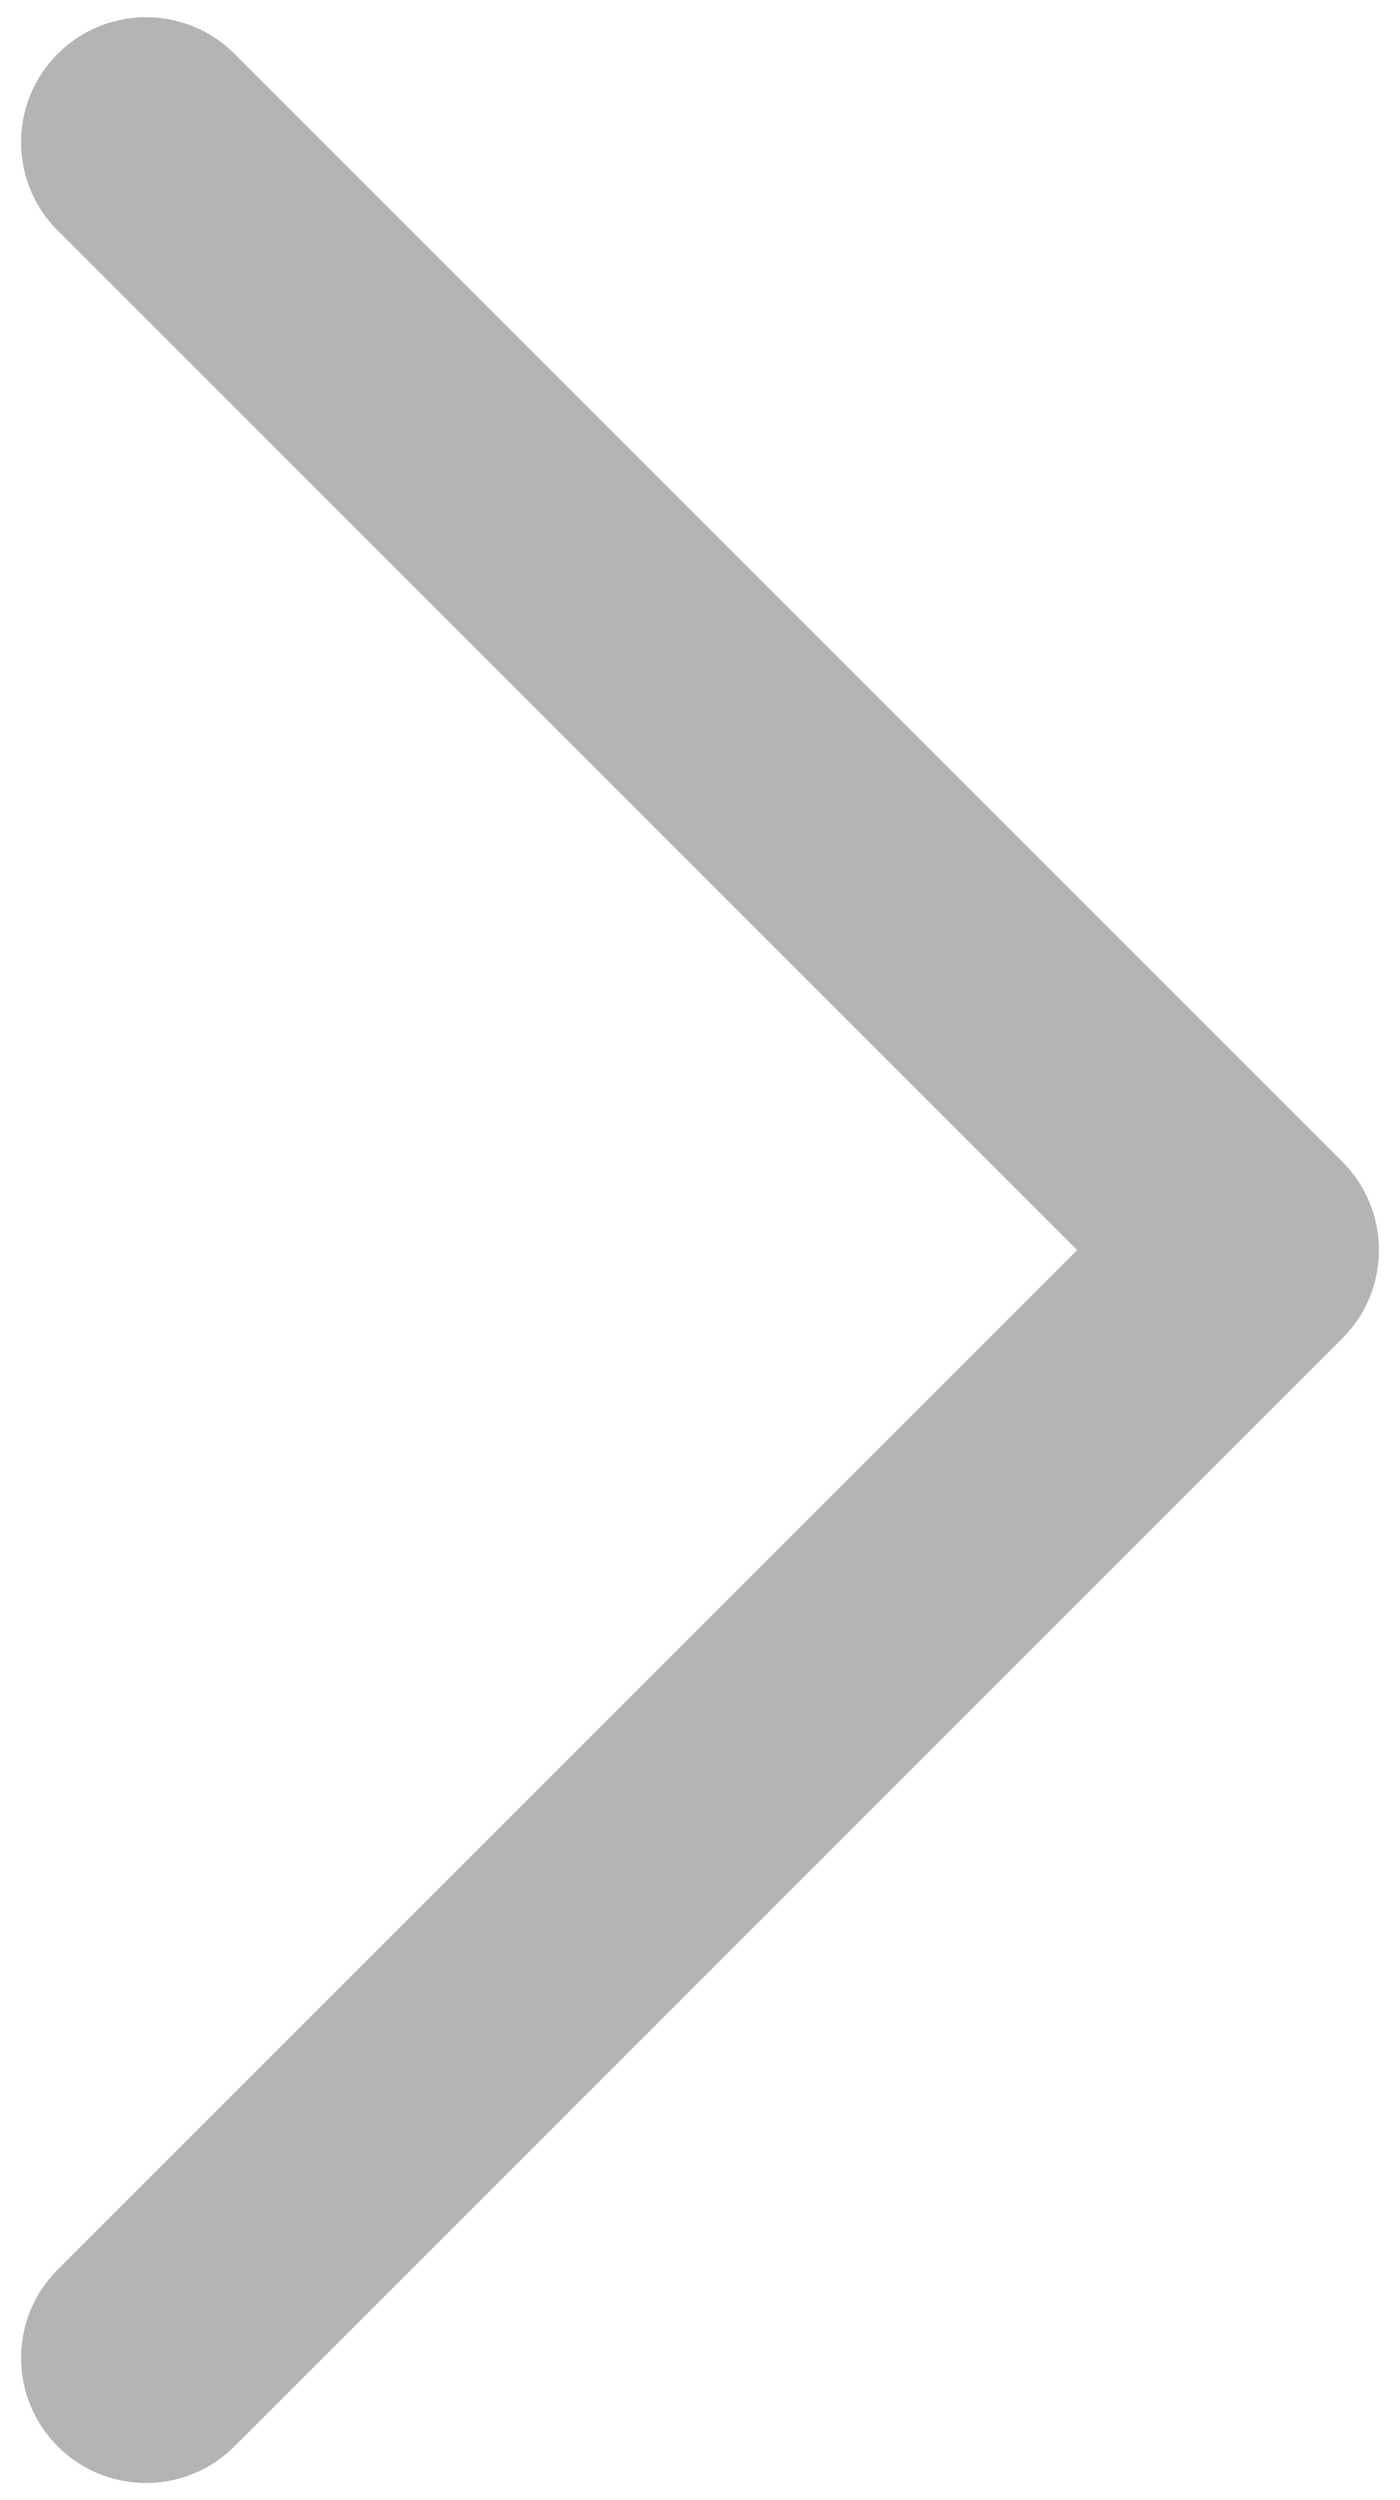
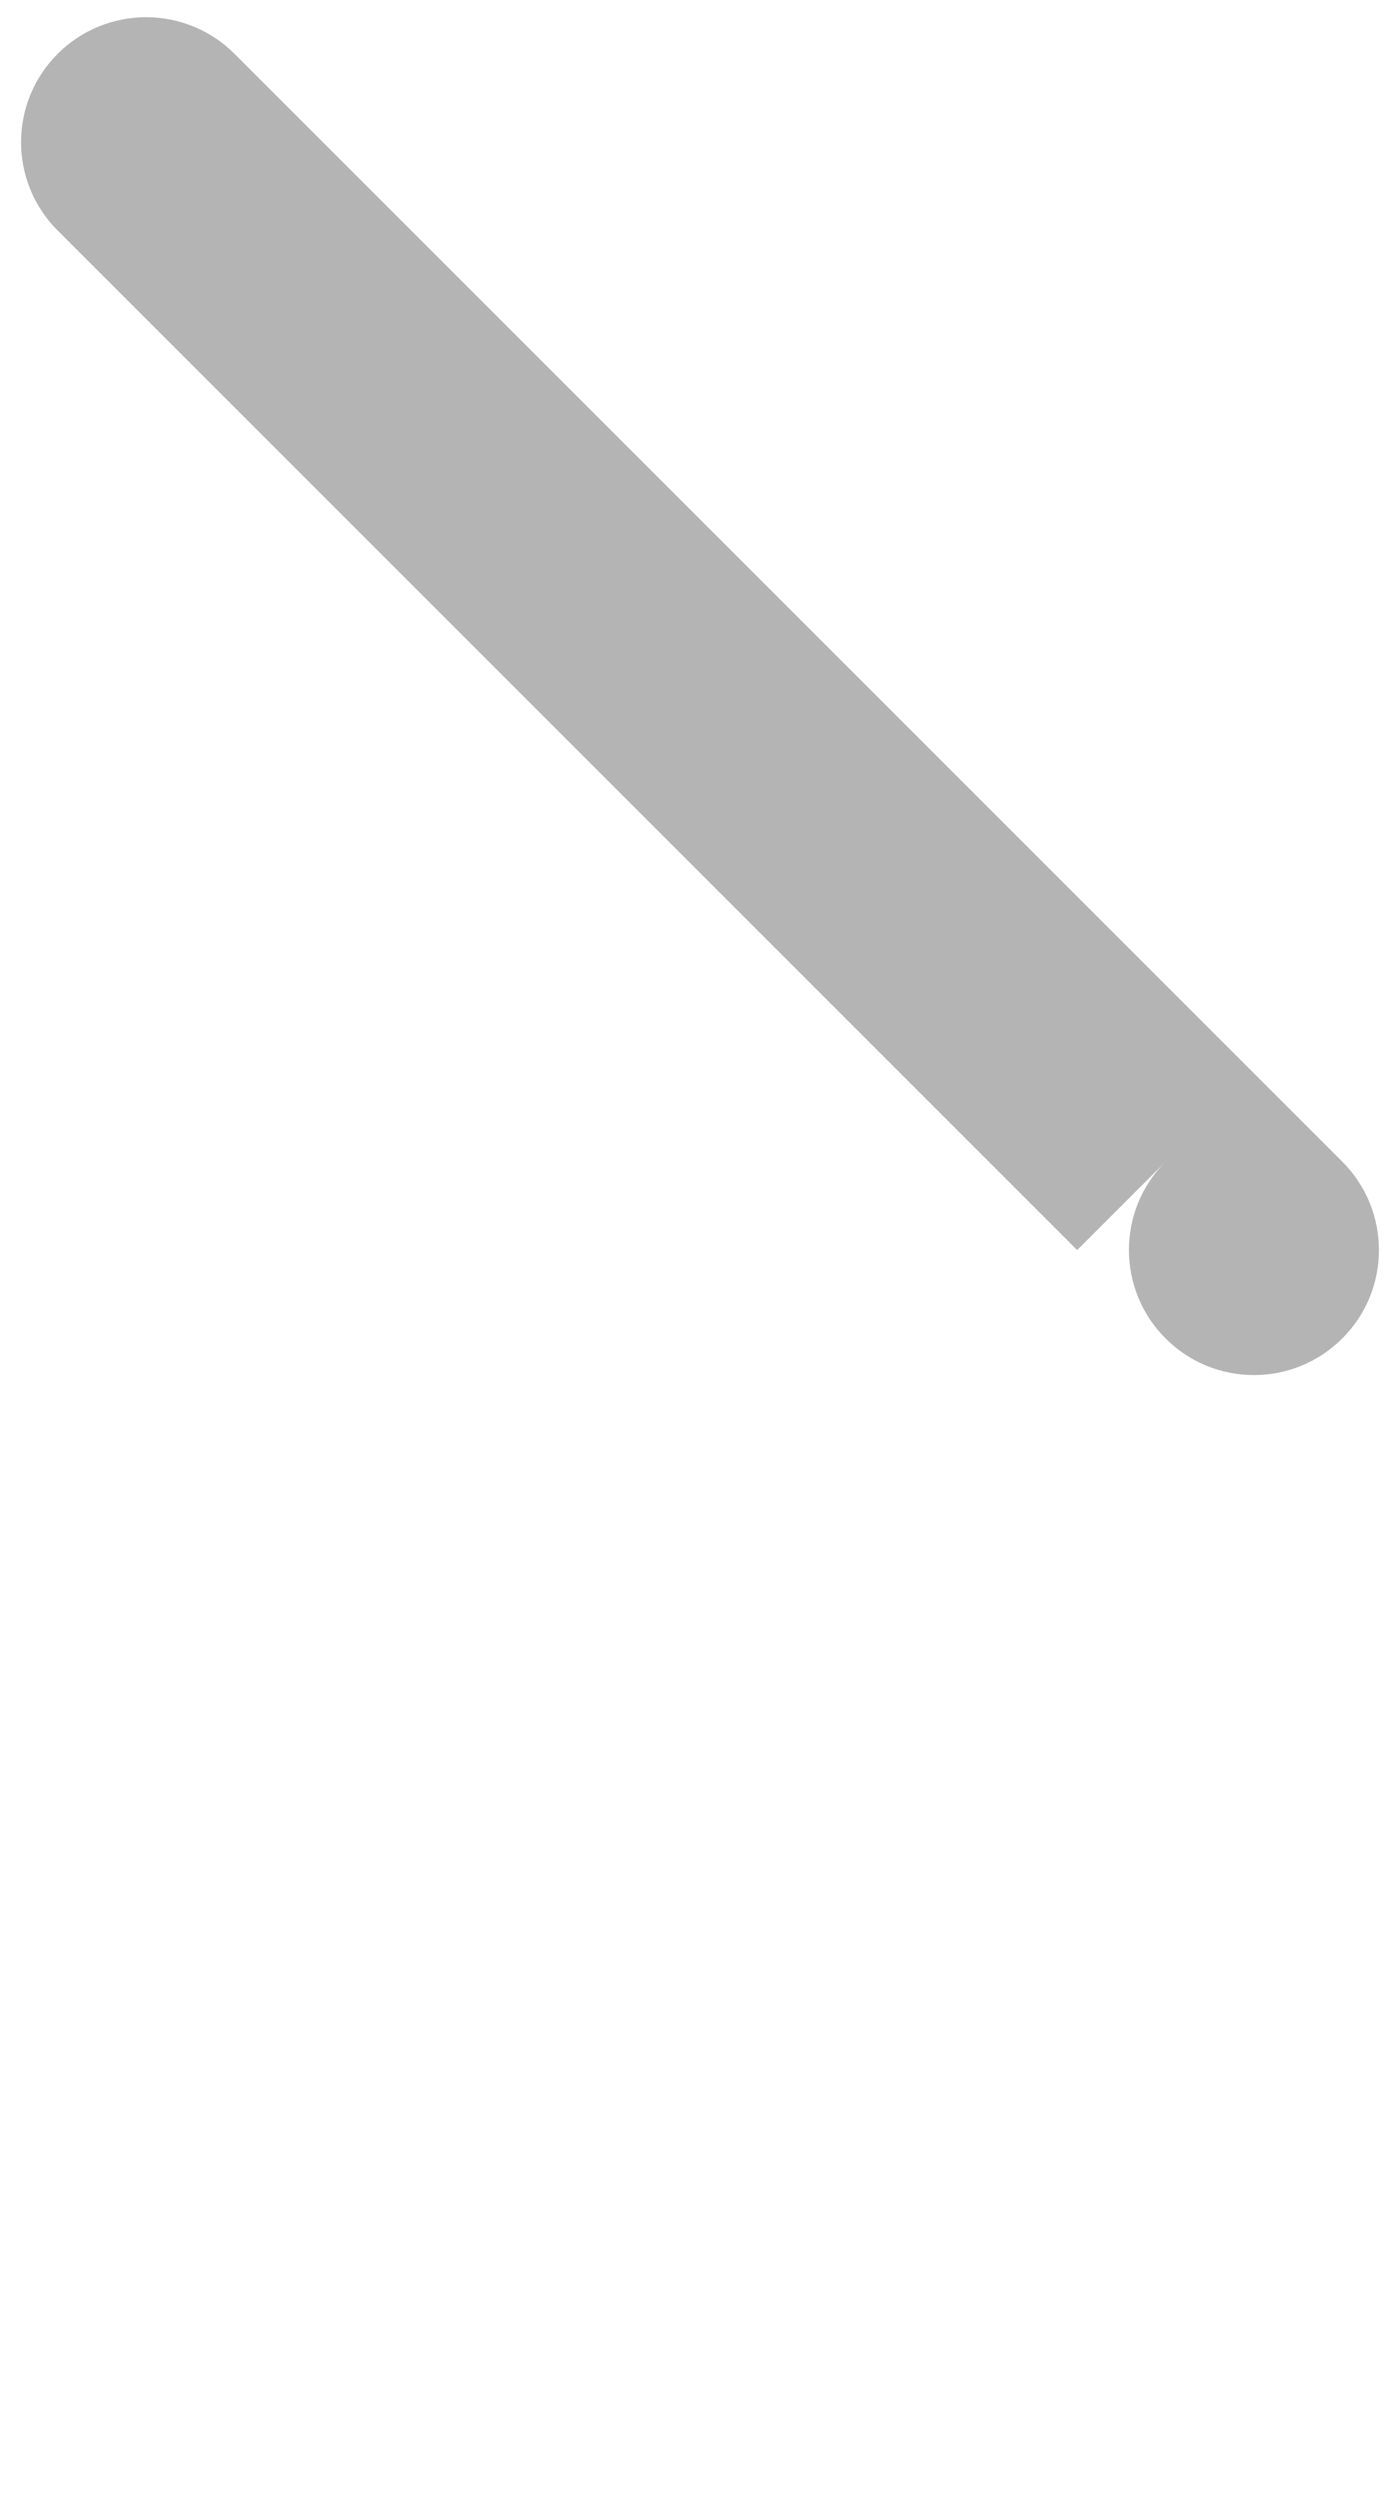
<svg xmlns="http://www.w3.org/2000/svg" version="1.1" id="圖層_1" x="0px" y="0px" width="28px" height="50px" viewBox="0 0 28 50" enable-background="new 0 0 28 50" xml:space="preserve">
-   <path fill="#B4B4B4" d="M2.922,0.344c0.64,0,1.279,0.244,1.768,0.732l22.156,22.156c0.977,0.977,0.977,2.559,0,3.535L4.689,48.924  c-0.977,0.977-2.559,0.977-3.535,0s-0.977-2.56,0-3.535L21.543,25L1.154,4.611c-0.977-0.977-0.977-2.559,0-3.535  C1.643,0.588,2.282,0.344,2.922,0.344z" />
+   <path fill="#B4B4B4" d="M2.922,0.344c0.64,0,1.279,0.244,1.768,0.732l22.156,22.156c0.977,0.977,0.977,2.559,0,3.535c-0.977,0.977-2.559,0.977-3.535,0s-0.977-2.56,0-3.535L21.543,25L1.154,4.611c-0.977-0.977-0.977-2.559,0-3.535  C1.643,0.588,2.282,0.344,2.922,0.344z" />
</svg>